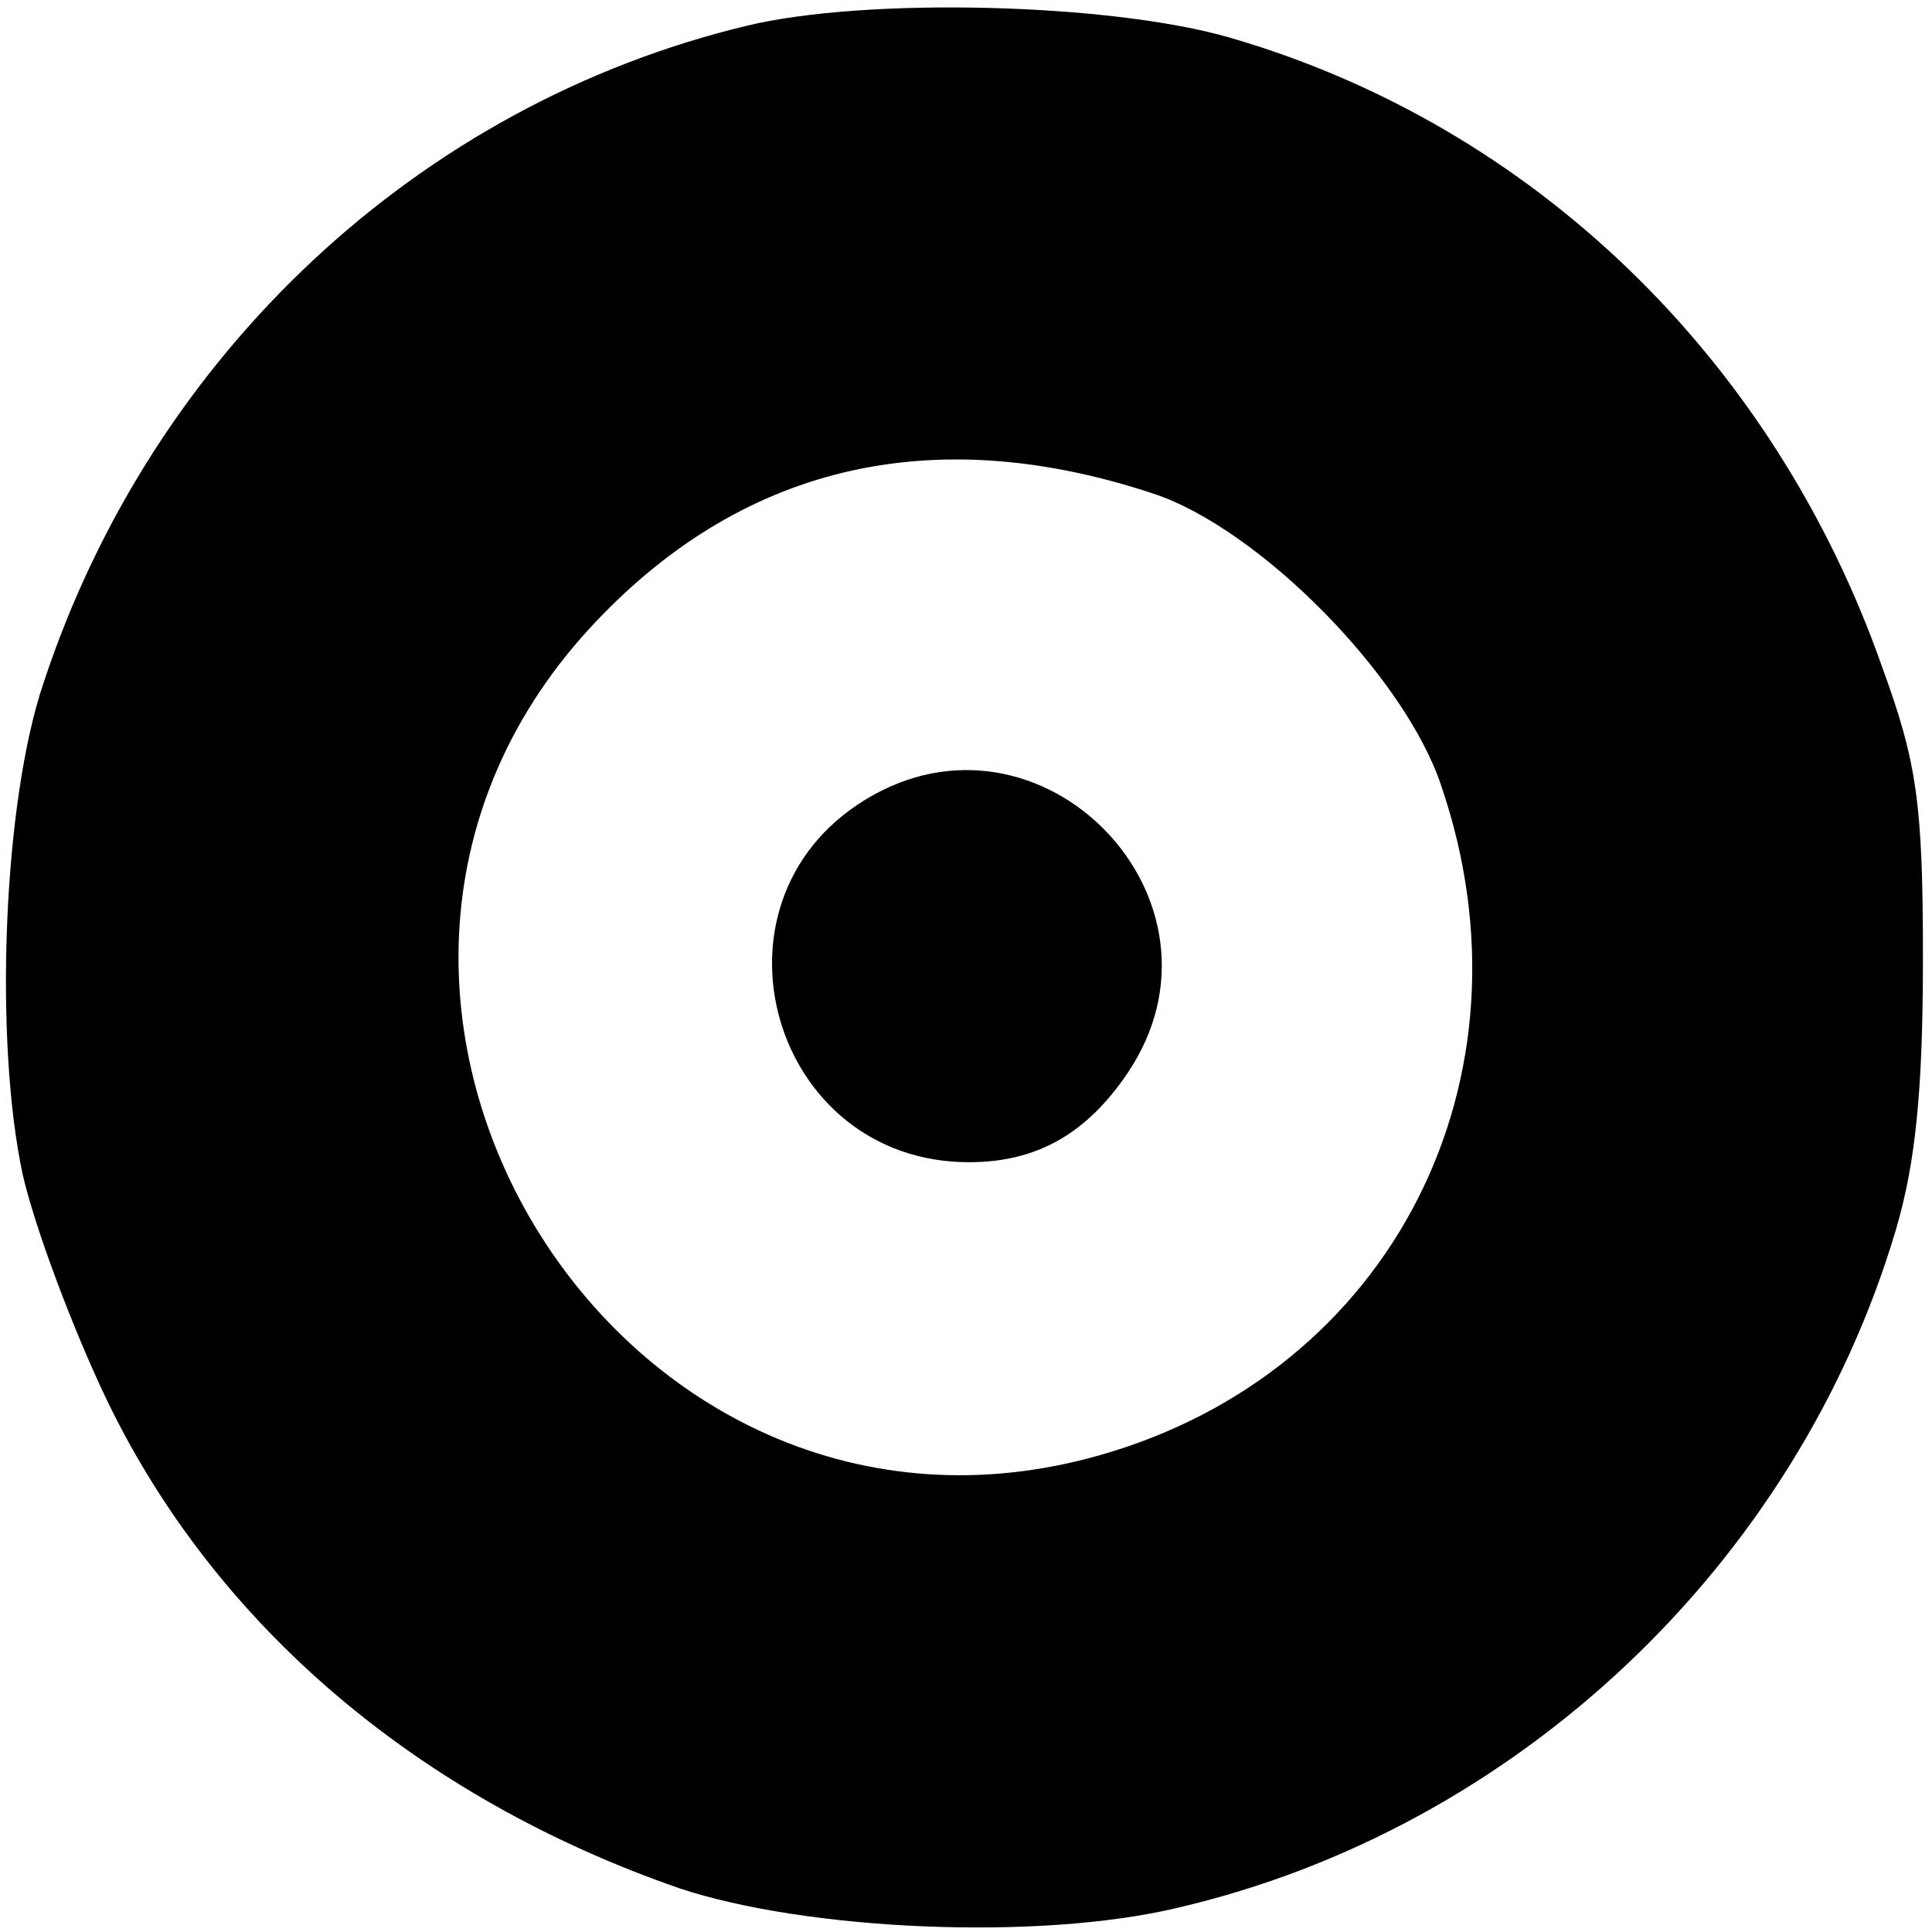
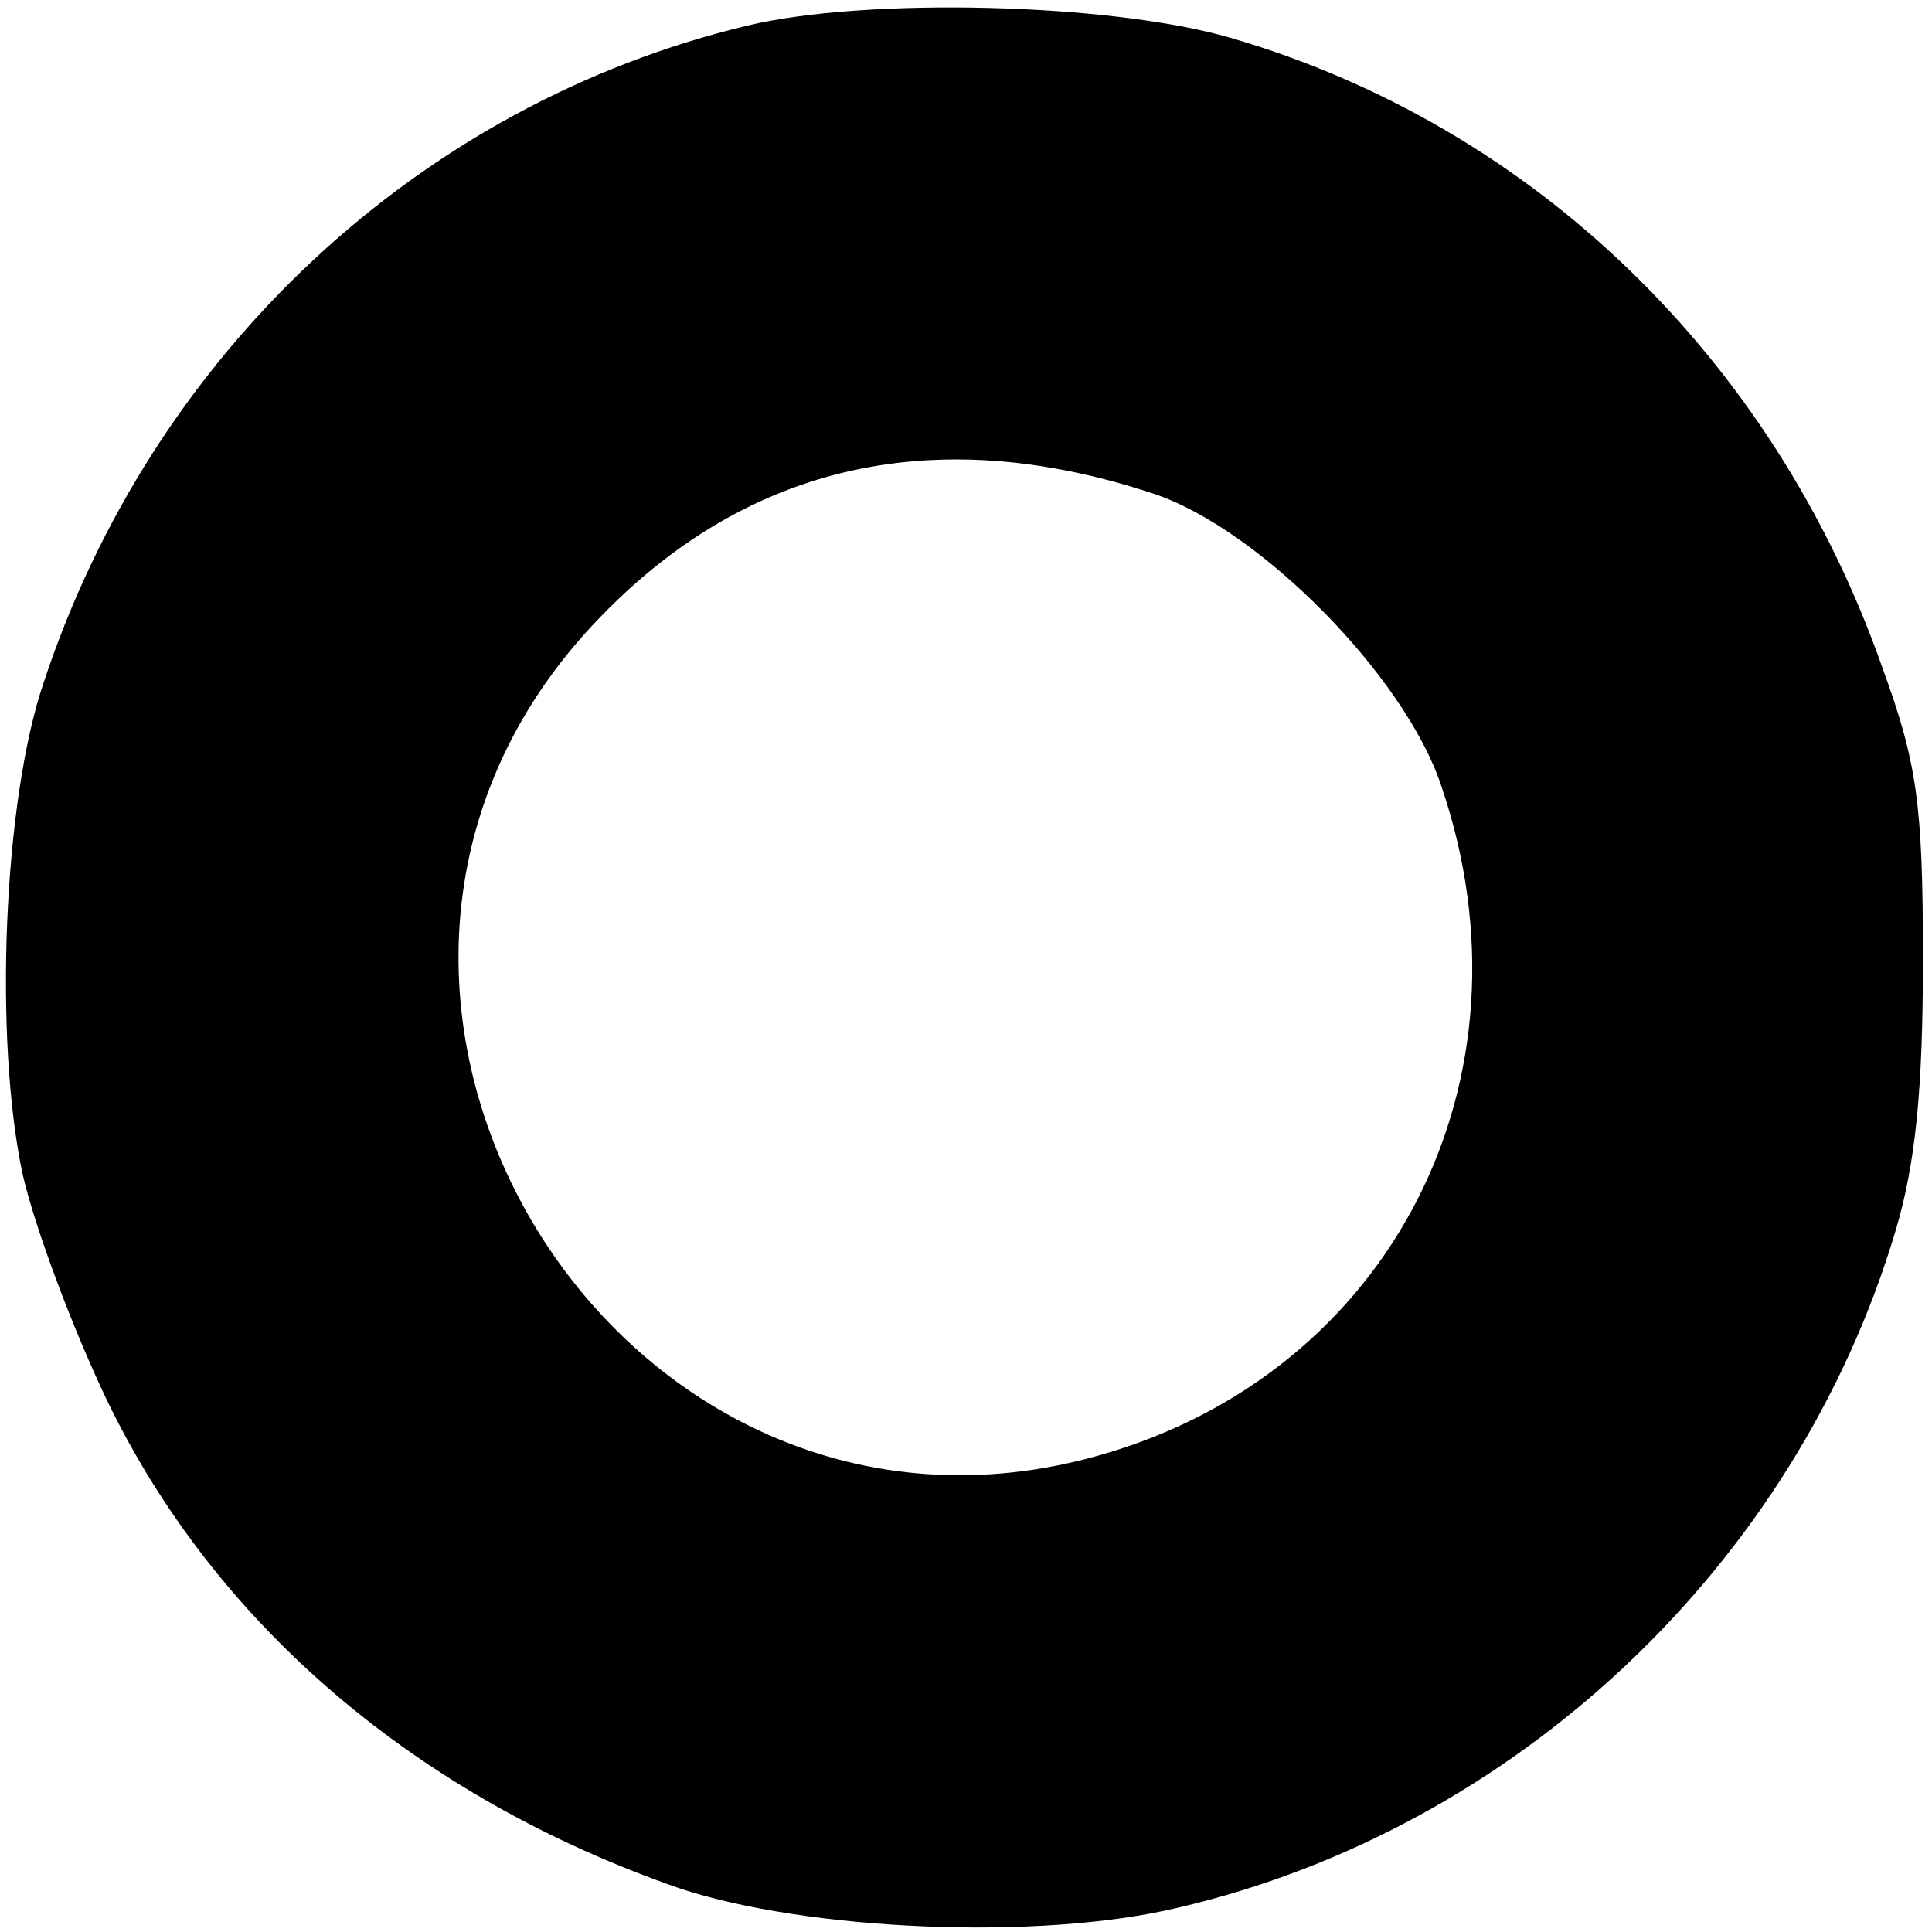
<svg xmlns="http://www.w3.org/2000/svg" version="1.0" width="128pt" height="128pt" viewBox="0 0 128 128" preserveAspectRatio="xMidYMid meet">
  <g transform="translate(0,128) scale(0.1,-0.1)" fill="#000000" stroke="none">
    <path d="M495 1263 c-217 -52 -394 -217 -466 -435 -27 -79 -33 -237 -14 -326 8 -35 33 -102 56 -150 72 -149 206 -263 379 -323 84 -28 238 -35 330 -13 224 52 410 227 476 449 13 44 18 92 18 180 0 103 -4 130 -27 193 -72 205 -232 359 -432 417 -79 23 -241 27 -320 8z m269 -310 c70 -23 167 -121 191 -194 66 -194 -33 -388 -226 -443 -318 -91 -562 303 -339 547 99 108 226 139 374 90z" />
-     <path d="M573 750 c-111 -68 -62 -240 69 -240 45 0 78 19 105 59 77 114 -57 253 -174 181z" />
  </g>
</svg>